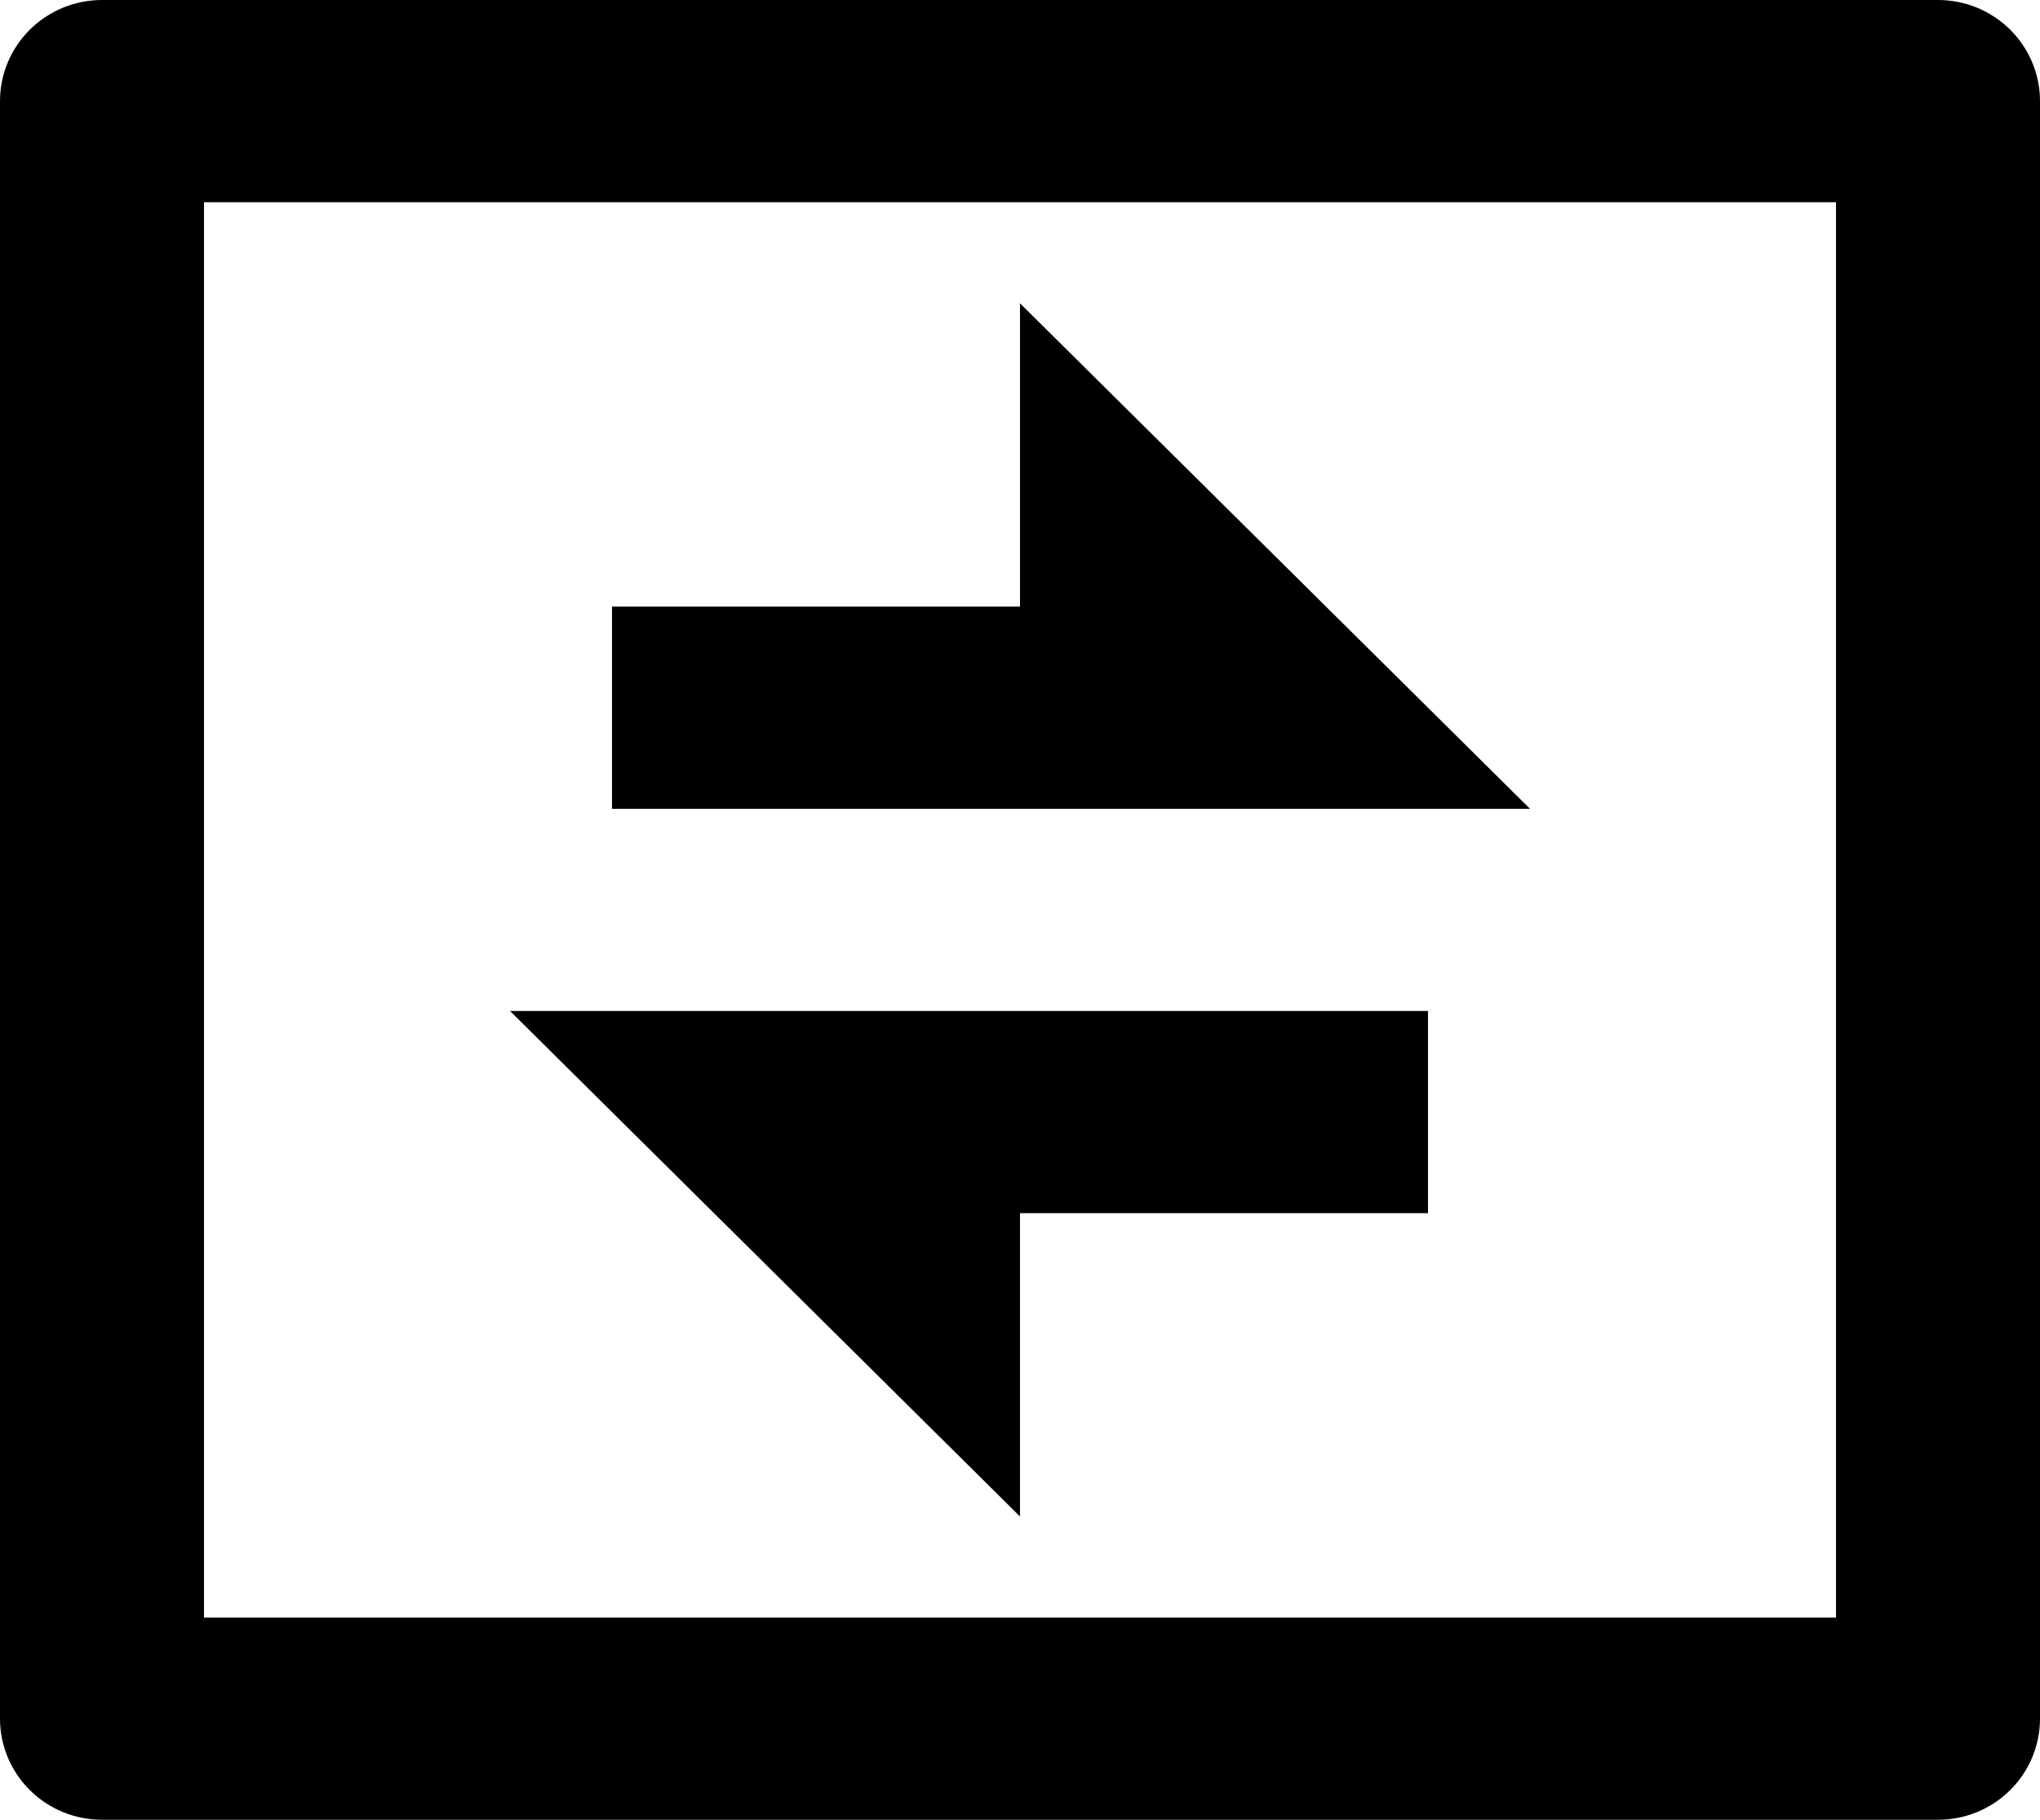
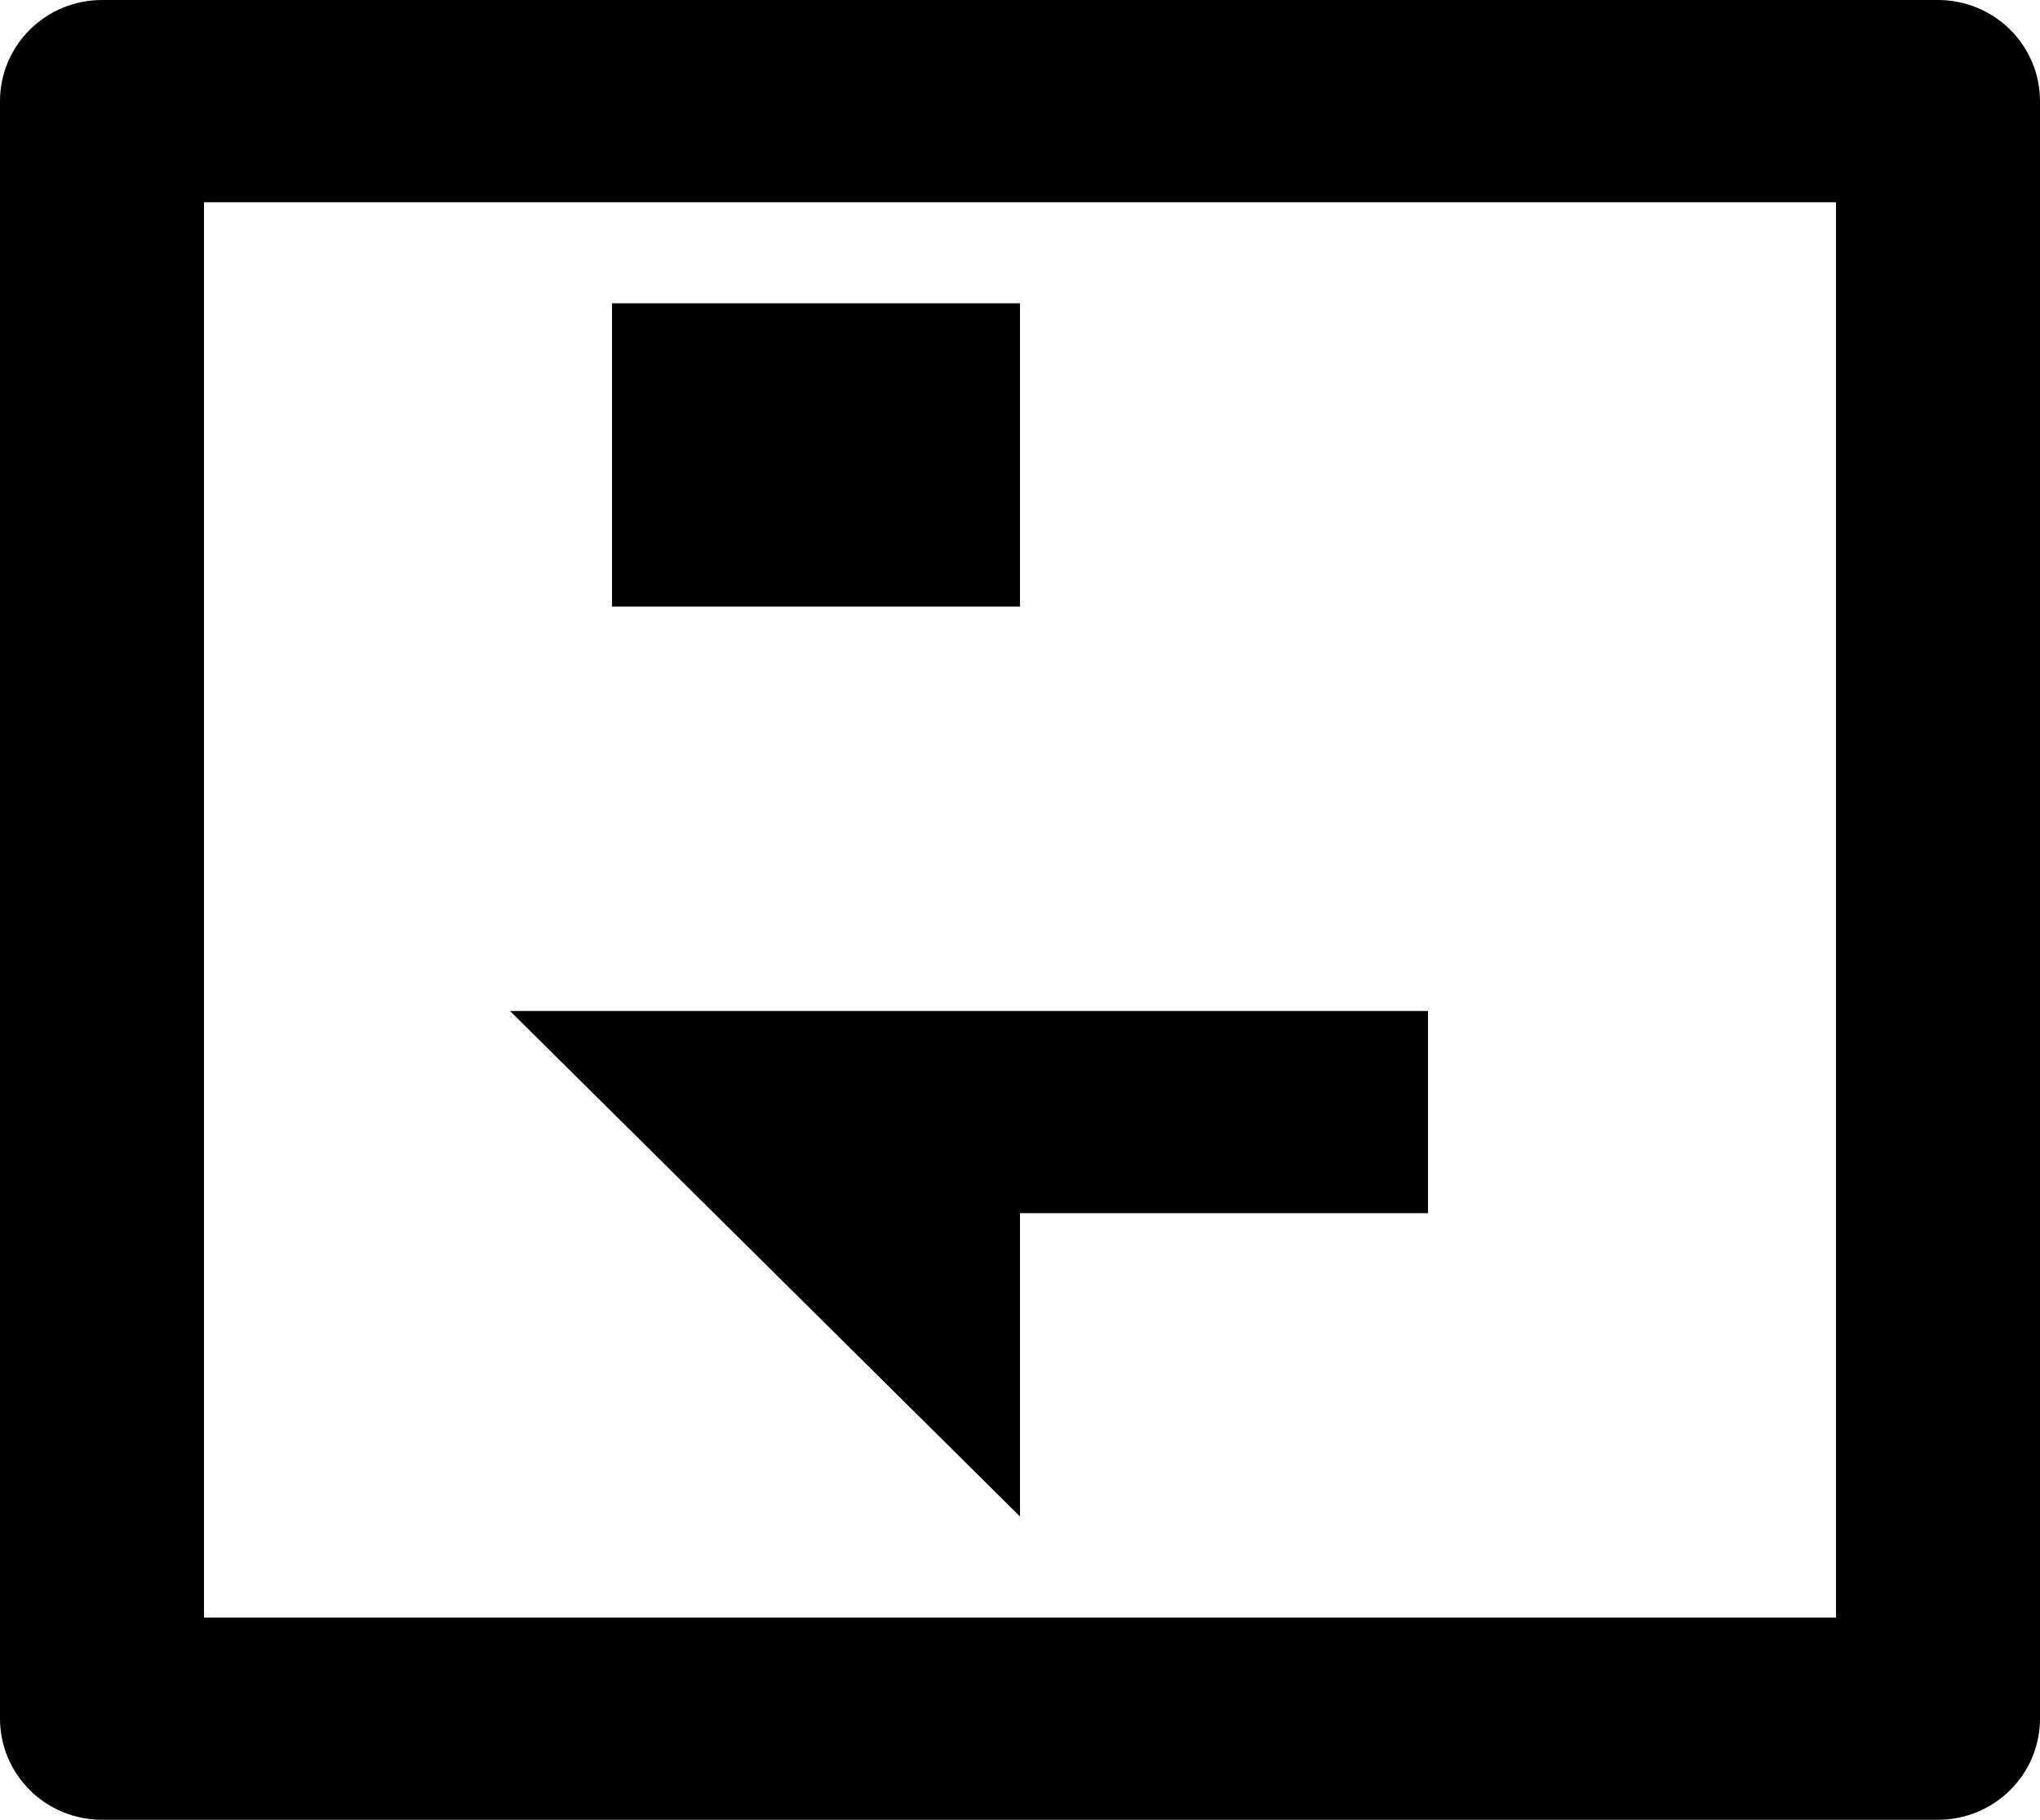
<svg xmlns="http://www.w3.org/2000/svg" width="37" height="33" viewBox="0 0 37 33" fill="none">
-   <path d="M3.7 3.667V29.333H33.3V3.667H3.7ZM1.85 0H35.15C35.641 0 36.111 0.193 36.458 0.537C36.805 0.881 37 1.347 37 1.833V31.167C37 31.653 36.805 32.119 36.458 32.463C36.111 32.807 35.641 33 35.15 33H1.85C1.359 33 0.889 32.807 0.542 32.463C0.195 32.119 0 31.653 0 31.167V1.833C0 1.347 0.195 0.881 0.542 0.537C0.889 0.193 1.359 0 1.85 0ZM18.5 11V5.5L27.75 14.667H11.1V11H18.5ZM9.25 18.333H25.9V22H18.5V27.5L9.25 18.333Z" fill="black" />
+   <path d="M3.7 3.667V29.333H33.3V3.667H3.7ZM1.85 0H35.15C35.641 0 36.111 0.193 36.458 0.537C36.805 0.881 37 1.347 37 1.833V31.167C37 31.653 36.805 32.119 36.458 32.463C36.111 32.807 35.641 33 35.15 33H1.85C1.359 33 0.889 32.807 0.542 32.463C0.195 32.119 0 31.653 0 31.167V1.833C0 1.347 0.195 0.881 0.542 0.537C0.889 0.193 1.359 0 1.85 0ZM18.5 11V5.5H11.1V11H18.5ZM9.25 18.333H25.9V22H18.5V27.5L9.25 18.333Z" fill="black" />
</svg>